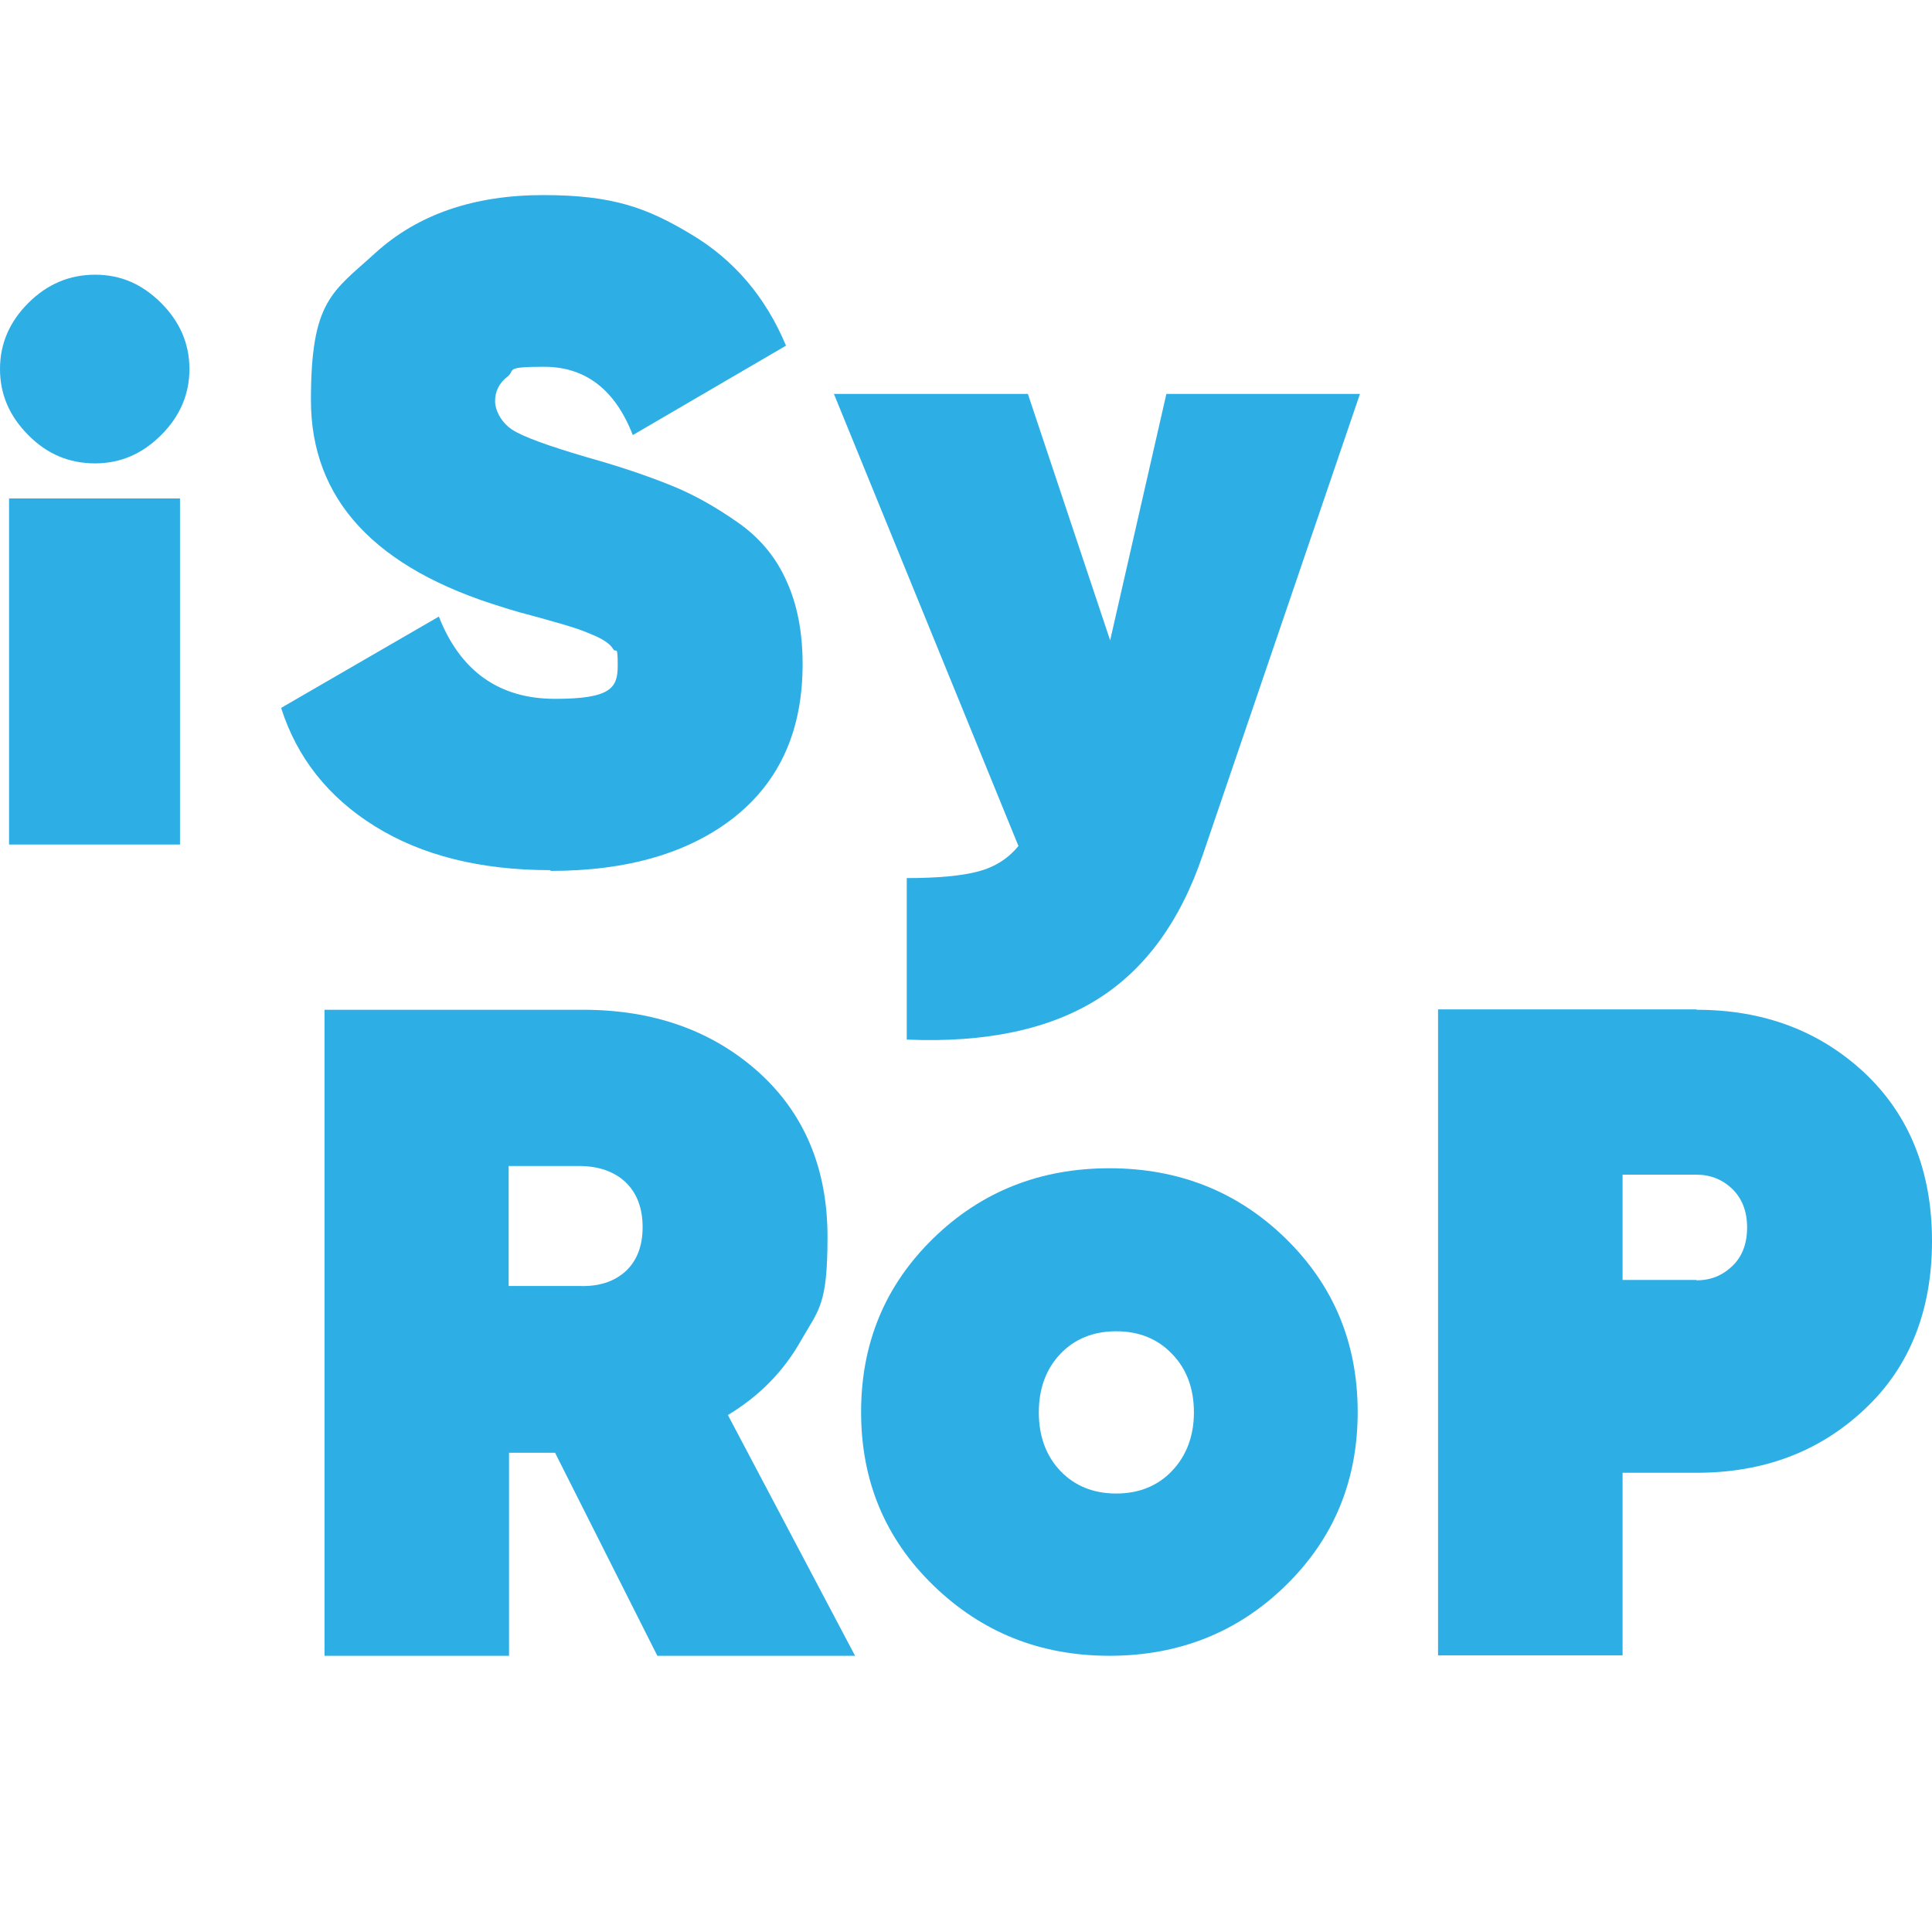
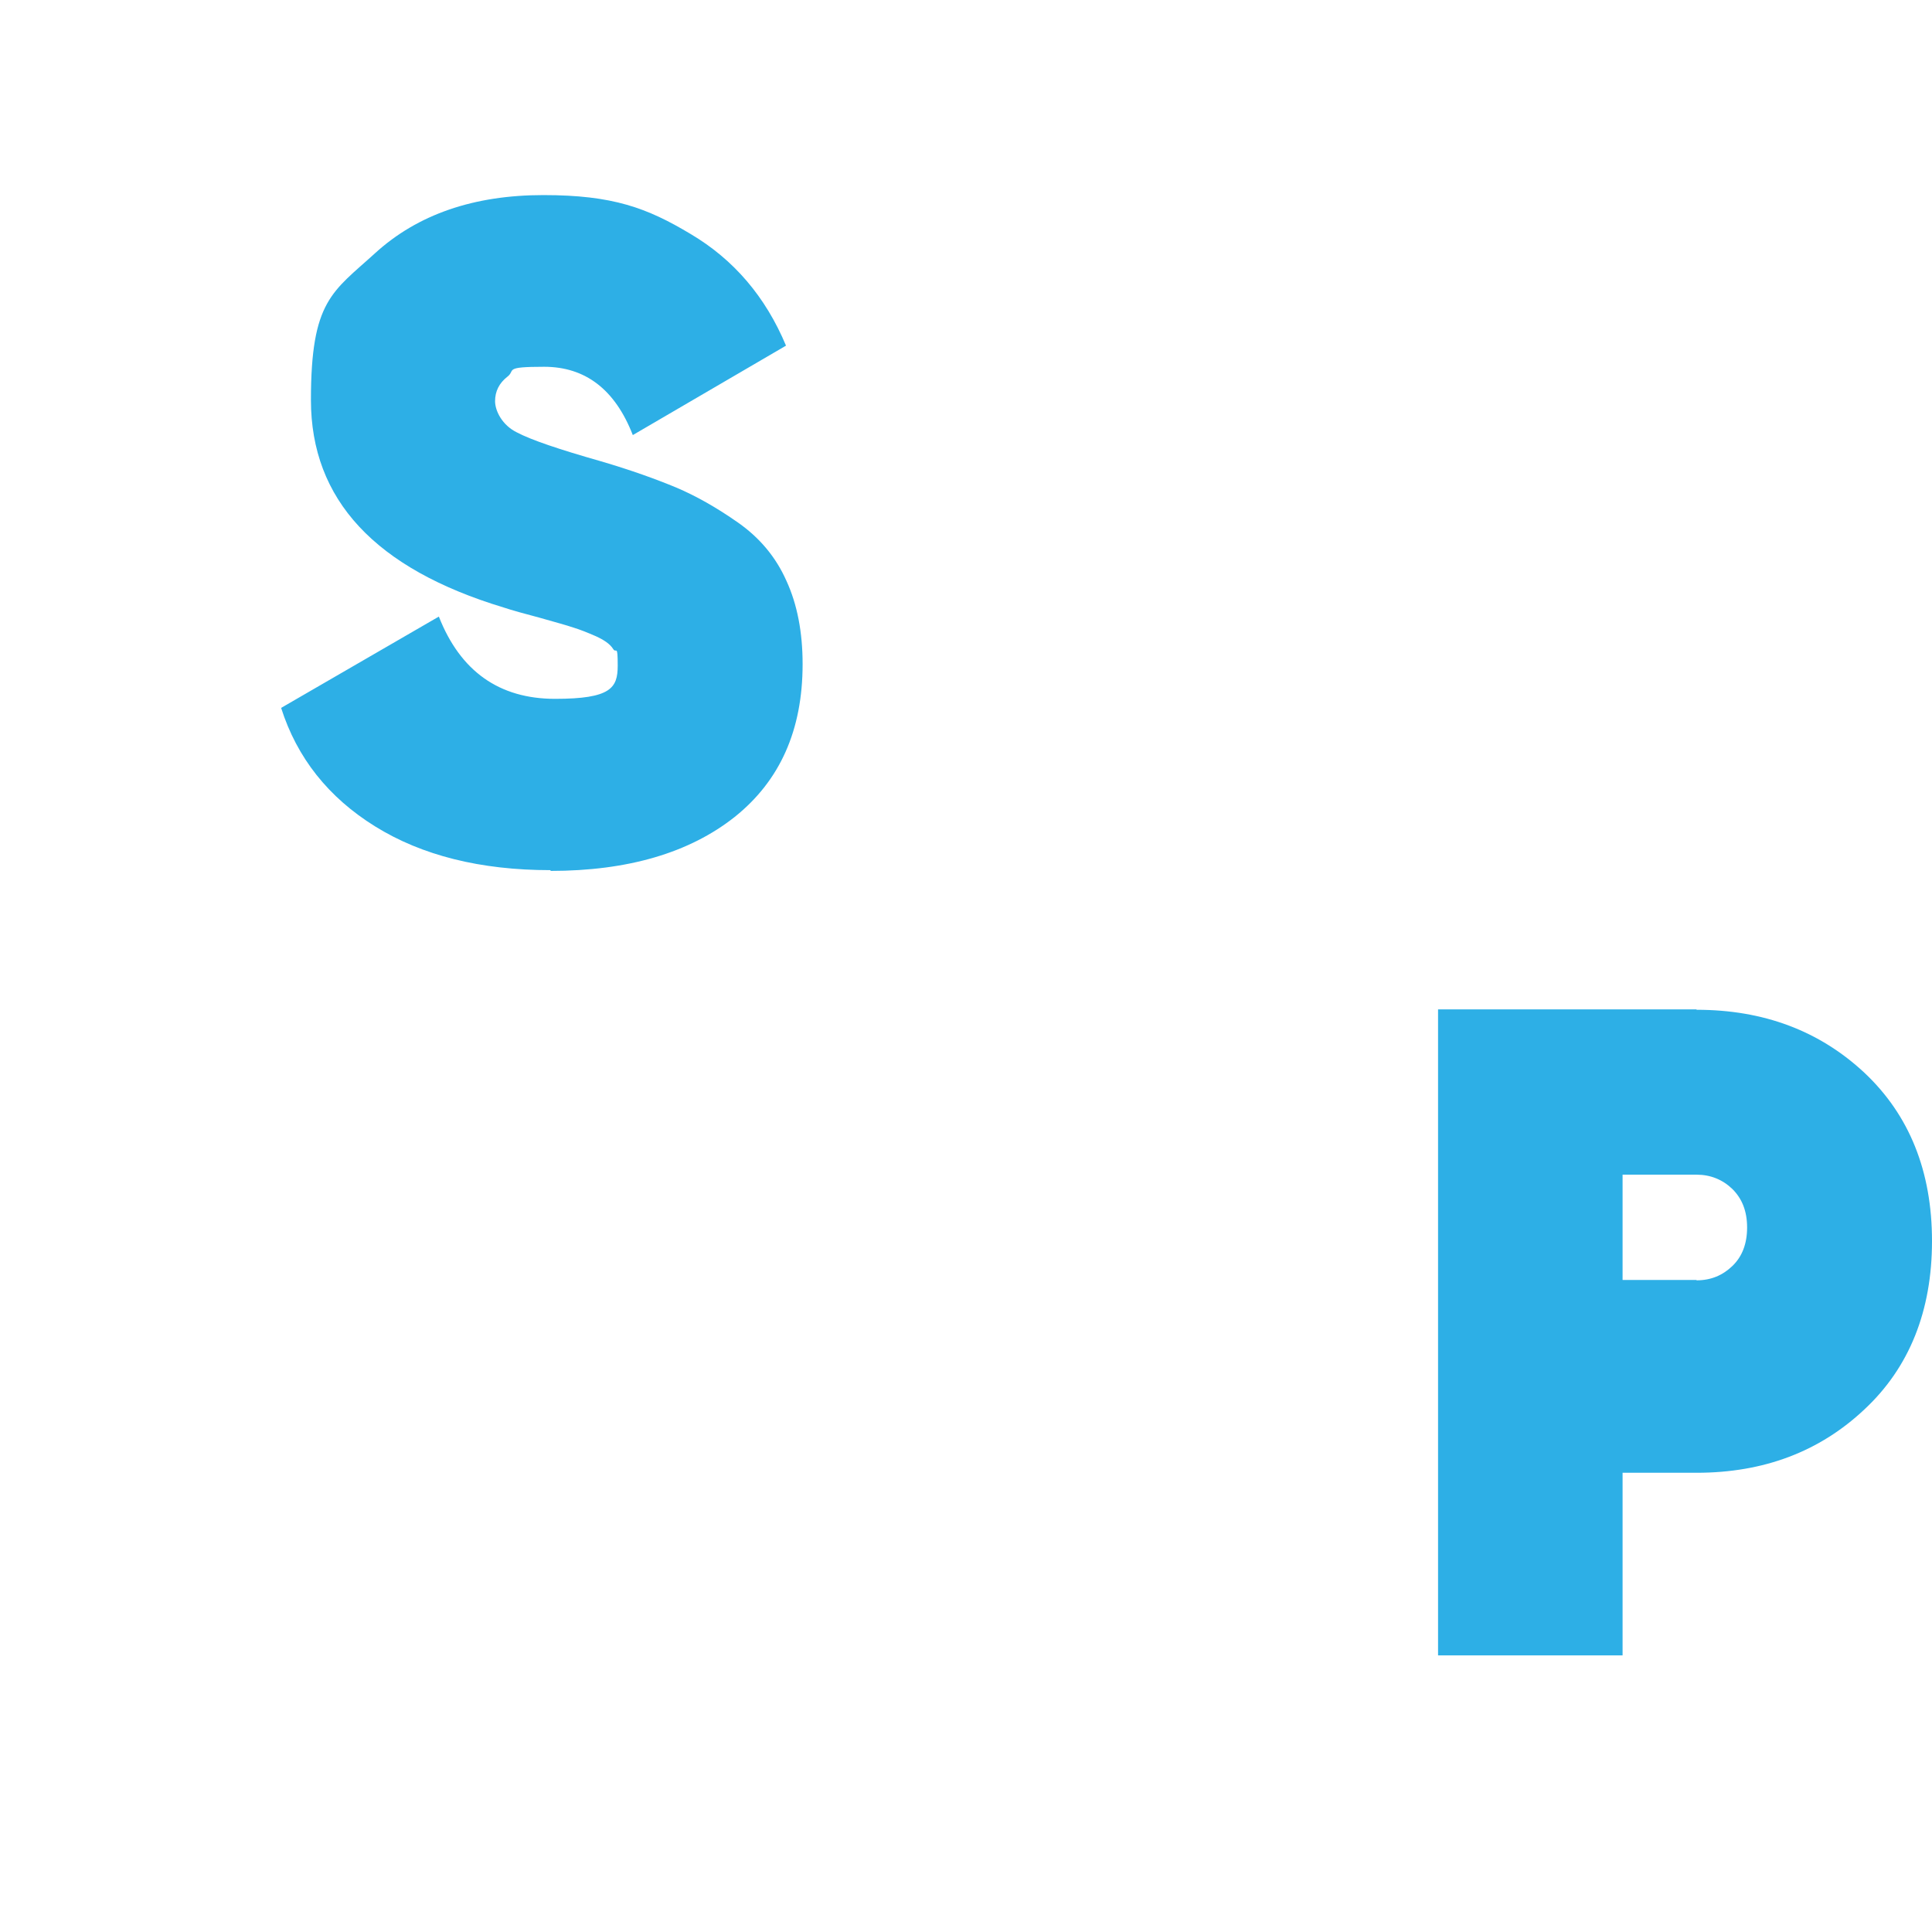
<svg xmlns="http://www.w3.org/2000/svg" id="Capa_1" viewBox="0 0 512 512">
  <g>
    <path d="M145.9,230.6c-18.6,0-34.1-3.9-46.5-11.6-12.4-7.7-20.7-18.2-24.9-31.4l41.8-24.2c5.7,14.5,16,21.8,30.8,21.8s16.6-2.9,16.6-8.8-.4-3.1-1.2-4.4c-.8-1.3-2.4-2.4-4.6-3.4-2.3-1-4.3-1.8-6-2.3-1.7-.6-4.7-1.4-8.9-2.6-4.2-1.1-7.4-2-9.5-2.7-34.1-10.3-51.1-28.6-51.1-55s5.7-28.6,17-38.9c11.3-10.3,26.2-15.4,44.6-15.4s27.5,3.4,39,10.3c11.5,6.8,19.9,16.7,25.3,29.6l-40.6,23.7c-4.7-12.1-12.6-18.1-23.5-18.1s-7.5.9-9.7,2.6c-2.2,1.7-3.3,3.9-3.3,6.5s1.9,6.4,5.8,8.3c3.8,2,11.2,4.5,22.1,7.6,8.2,2.4,14.8,4.8,20.1,7,5.2,2.2,10.7,5.3,16.4,9.3,5.7,4,10,9.1,12.8,15.4,2.9,6.3,4.3,13.7,4.3,22.1,0,17.5-6,30.9-18,40.5-12,9.5-28.3,14.3-48.8,14.3Z" fill="#2dafe6" />
-     <path d="M309,104.4h51.4l-41.6,122c-6,17.8-15.4,30.6-28.1,38.5-12.7,7.9-29.5,11.5-50.4,10.6v-42.8c8.3,0,14.7-.6,19.1-1.8,4.4-1.2,7.9-3.5,10.5-6.7l-48.9-119.8h51.4l21.8,65.3,14.9-65.3Z" fill="#2dafe6" />
-     <path d="M174.2,438.8l-27.1-53.8h-12.2v53.8h-48.9v-171.2h68.5c18.7,0,34.2,5.5,46.5,16.5,12.2,11,18.3,25.6,18.3,43.7s-2.3,19.2-7,27.4c-4.6,8.2-11.1,14.8-19.4,19.8l33.7,63.8h-52.3ZM134.8,309v31.8h18.6c5.2.2,9.3-1.1,12.4-3.9,3-2.8,4.5-6.7,4.5-11.7s-1.5-9-4.5-11.9c-3-2.8-7.1-4.3-12.4-4.3h-18.6Z" fill="#2dafe6" />
-     <path d="M294,438.8c-18.3,0-33.8-6.2-46.6-18.6-12.8-12.4-19.2-27.7-19.2-46s6.4-33.6,19.1-46c12.7-12.4,28.3-18.6,46.7-18.6s34,6.2,46.7,18.6c12.7,12.4,19.1,27.7,19.1,46s-6.4,33.6-19.1,46c-12.7,12.4-28.3,18.6-46.7,18.6ZM281,389.8c3.8,4,8.8,6,14.8,6s11-2,14.8-6c3.8-4,5.8-9.2,5.8-15.5s-1.9-11.5-5.8-15.5c-3.8-4-8.8-6-14.8-6s-11,2-14.8,6c-3.8,4-5.7,9.2-5.7,15.5s1.9,11.5,5.7,15.5Z" fill="#2dafe6" />
    <path d="M449.6,267.6c17.8,0,32.6,5.6,44.5,16.7,11.9,11.2,17.9,26.1,17.9,44.6s-6,33.5-17.9,44.6c-11.9,11.2-26.7,16.8-44.5,16.8h-19.6v48.4h-48.9v-171.2h68.5ZM449.6,339.3c3.8,0,6.9-1.3,9.5-3.8,2.6-2.5,3.9-5.9,3.9-10.2s-1.3-7.6-3.9-10.2c-2.6-2.5-5.8-3.8-9.5-3.8h-19.6v27.9h19.6Z" fill="#2dafe6" />
  </g>
-   <path d="M25.2,122.8c-6.9,0-12.8-2.5-17.7-7.5-5-5-7.5-10.8-7.5-17.5s2.5-12.5,7.5-17.5c5-5,10.9-7.5,17.7-7.5s12.5,2.5,17.5,7.5c5,5,7.5,10.8,7.5,17.5s-2.5,12.5-7.5,17.5c-5,5-10.8,7.5-17.5,7.5ZM2.4,223.8v-91.7h45.3v91.7H2.4Z" fill="#2dafe6" />
</svg>